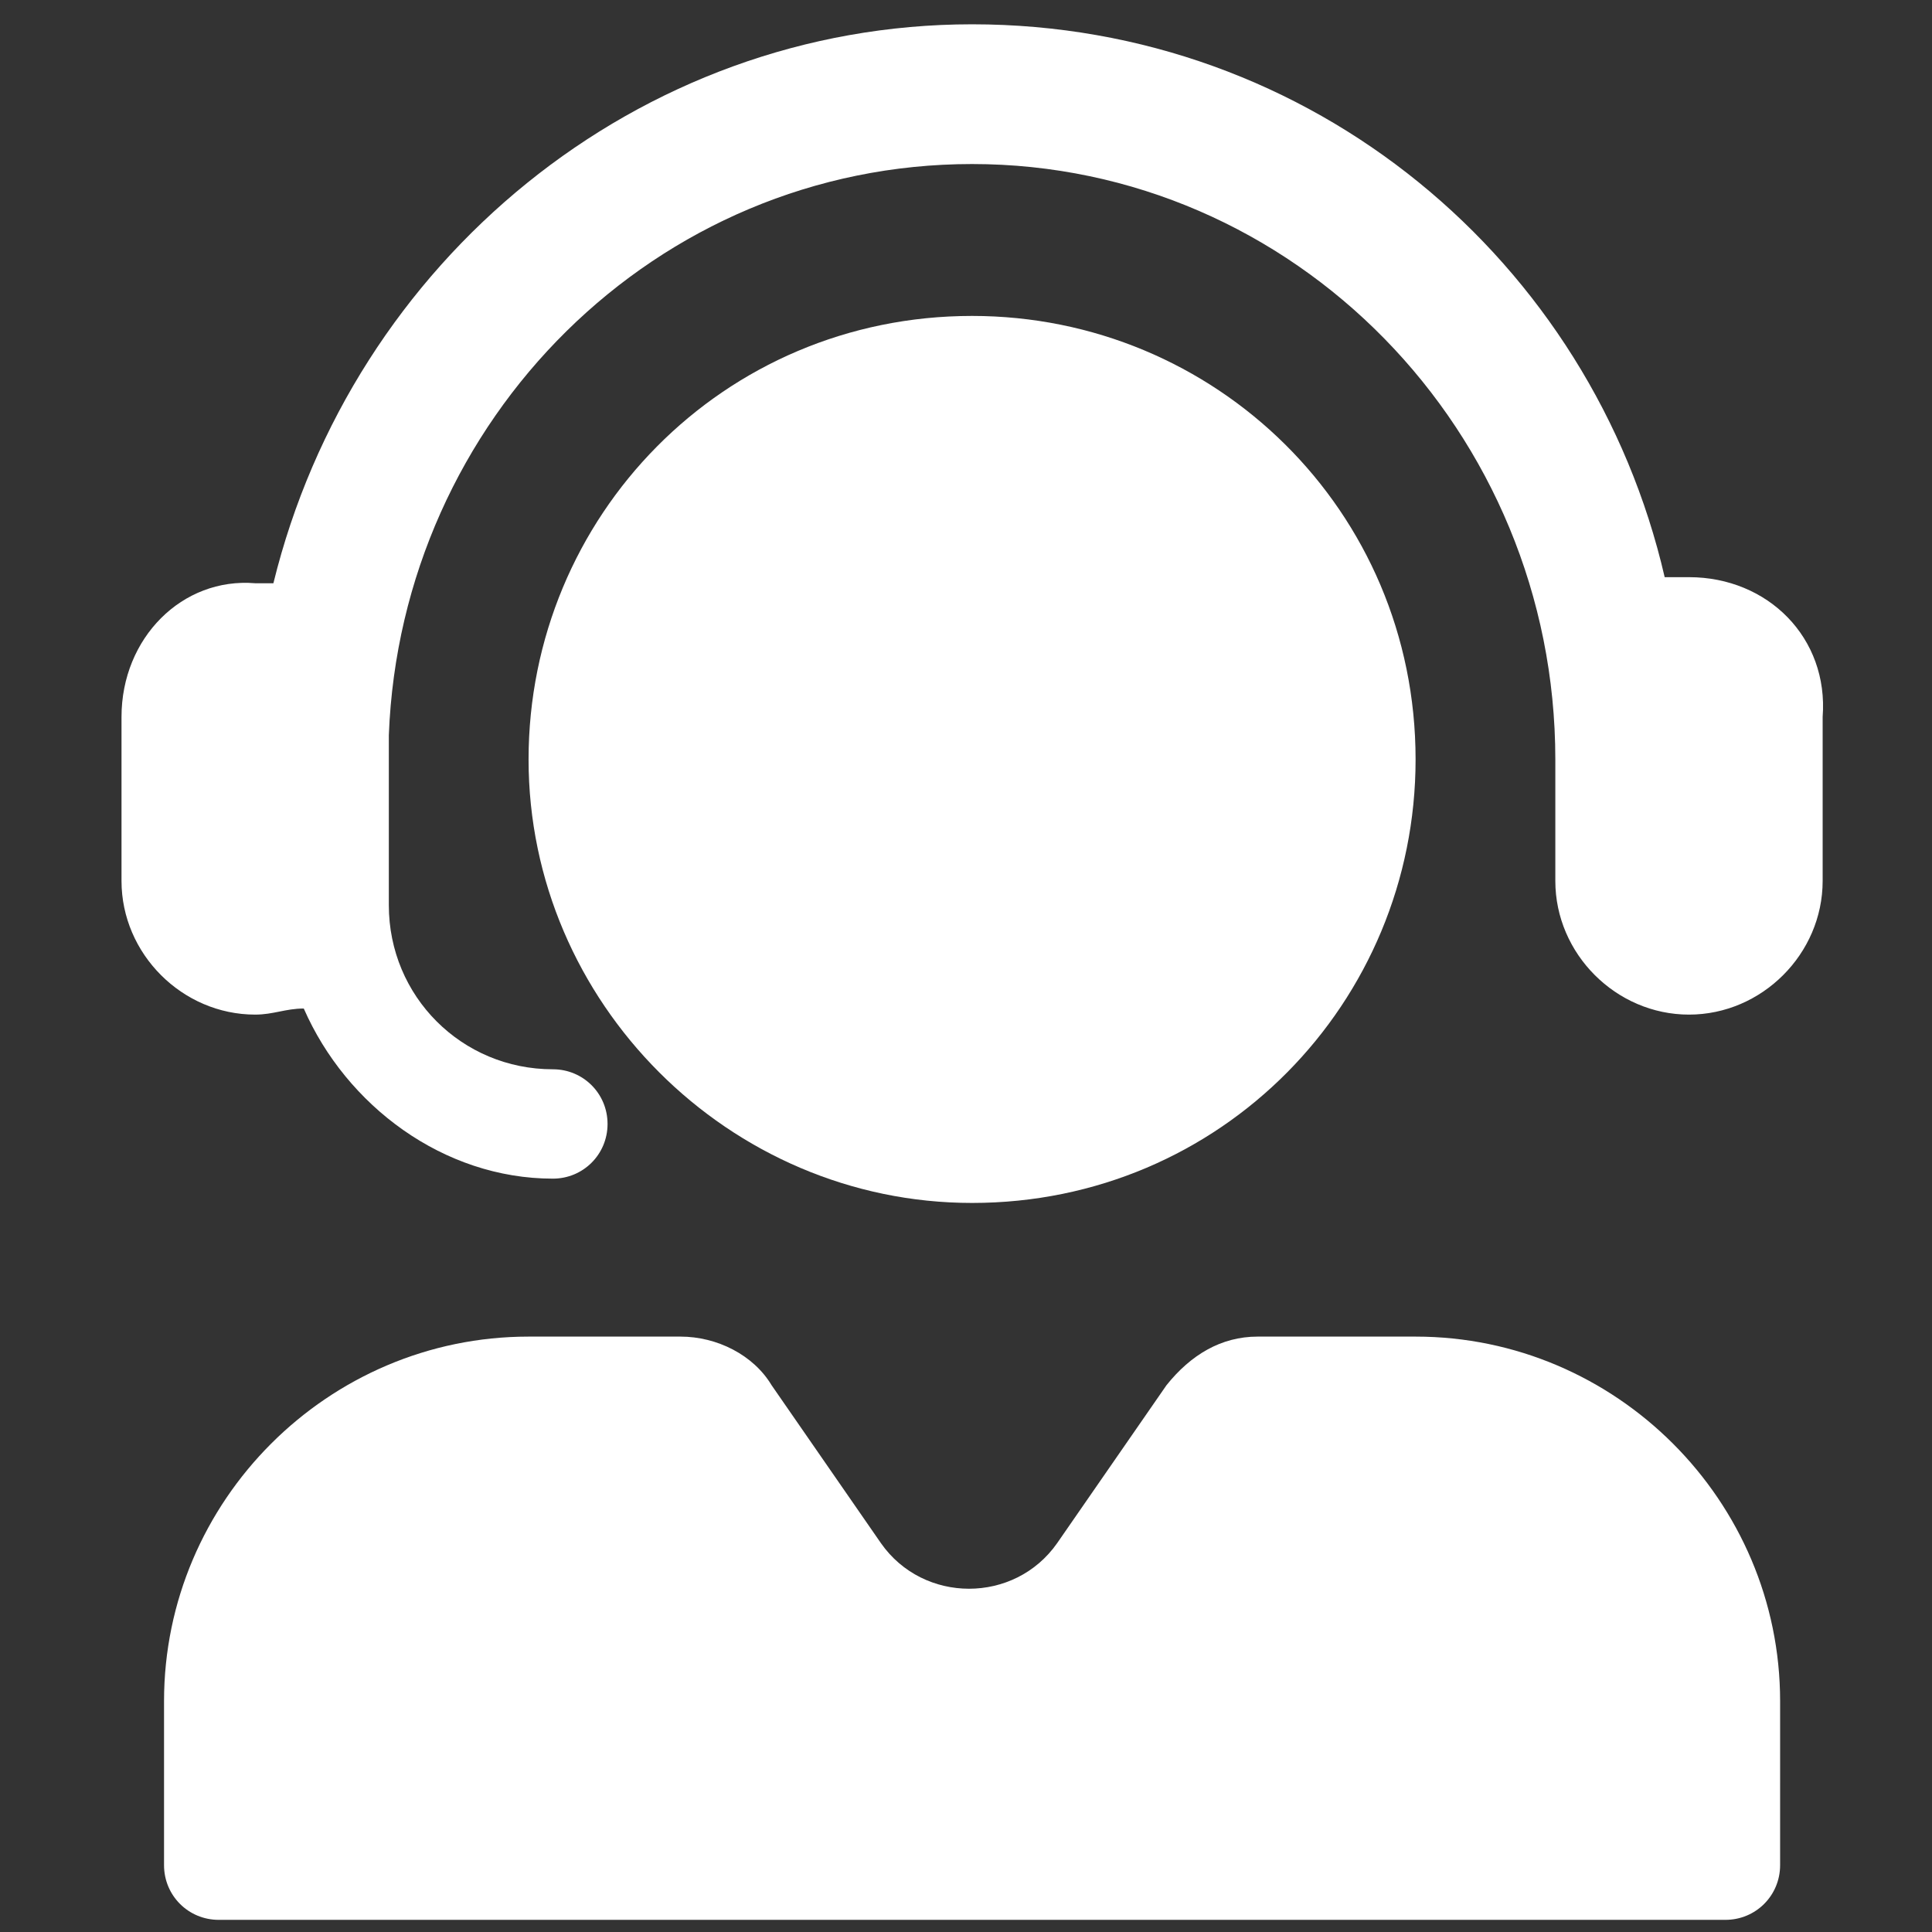
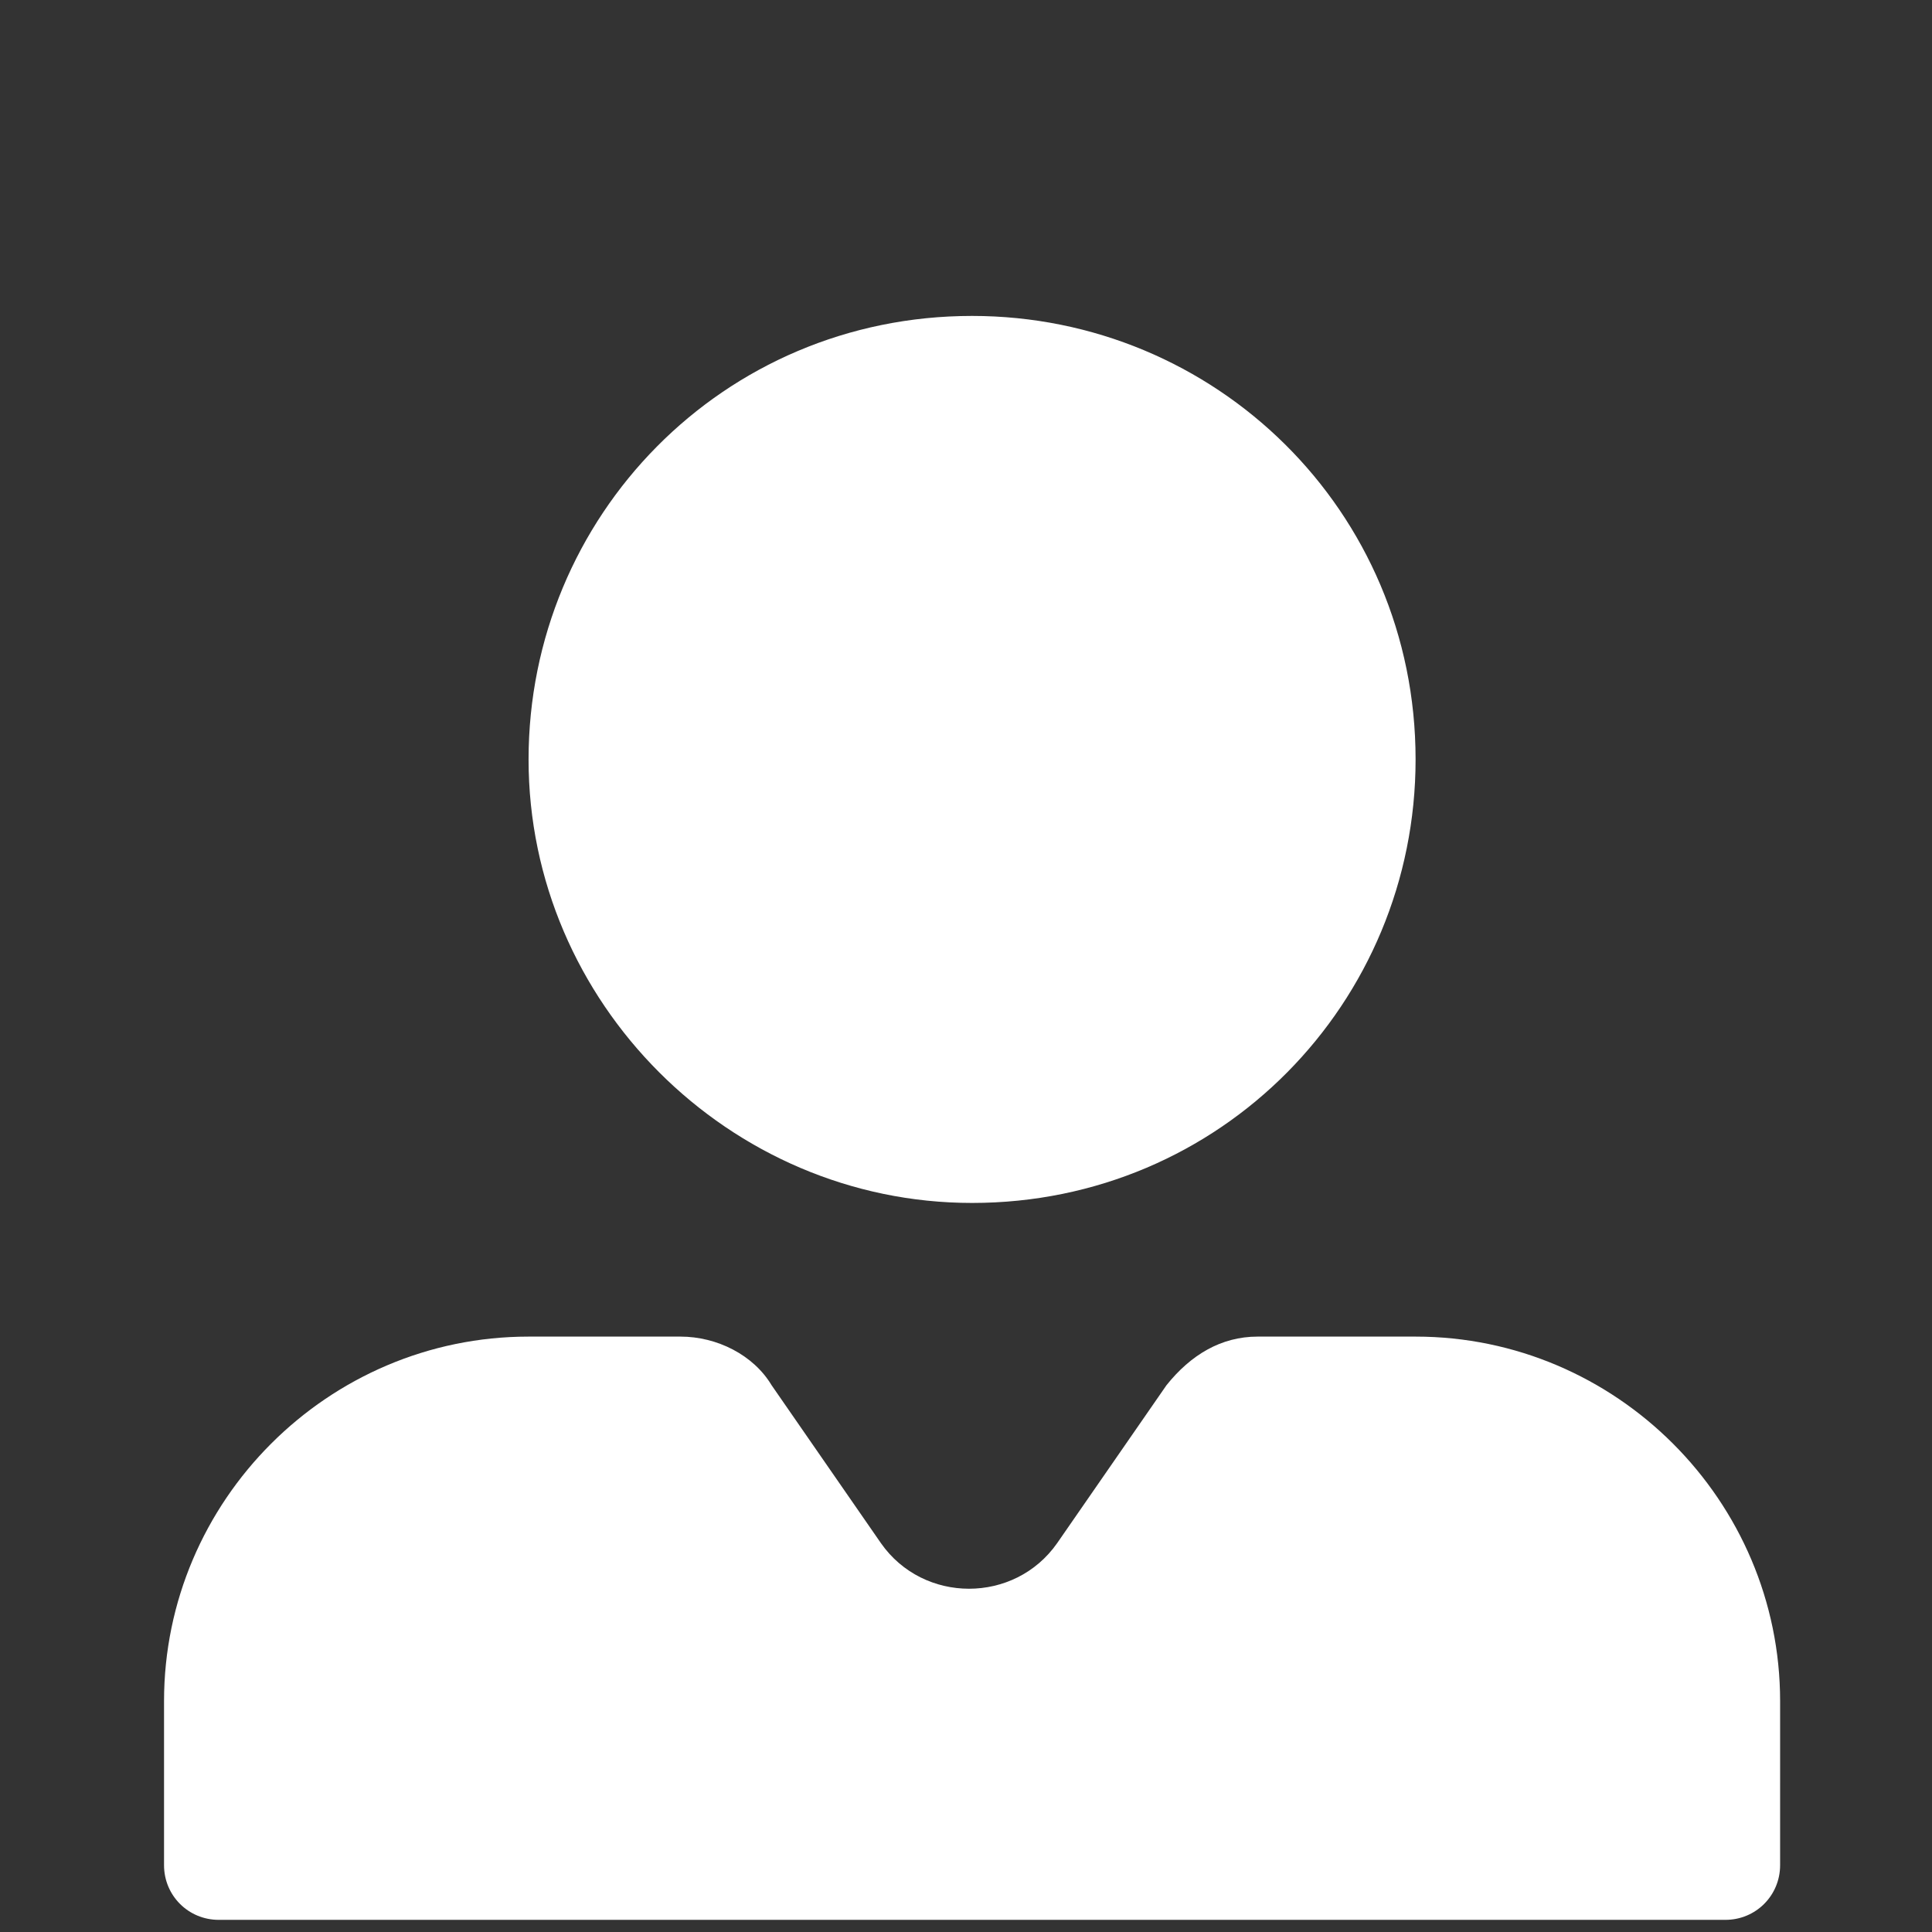
<svg xmlns="http://www.w3.org/2000/svg" version="1.1" id="レイヤー_1" x="0px" y="0px" viewBox="0 0 31.8 31.8" style="enable-background:new 0 0 31.8 31.8;" xml:space="preserve">
  <rect x="0" y="0" width="31.8" height="31.8" fill="#333333" stroke="none" />
  <style type="text/css">
	.st0{fill:#FFFFFF;}
</style>
  <g>
    <g>
-       <path class="st0" d="M27.8,9.5c-0.1,0-0.2,0-0.4,0C26.2,4.3,21.6,0.4,16,0.4c-5.5,0-10.2,3.9-11.5,9.2c-0.1,0-0.2,0-0.3,0    C3,9.5,2,10.5,2,11.8v2.7c0,1.2,1,2.2,2.2,2.2c0.3,0,0.5-0.1,0.8-0.1c0.7,1.6,2.3,2.8,4.1,2.8c0.5,0,0.9-0.4,0.9-0.9    c0-0.5-0.4-0.9-0.9-0.9c-1.5,0-2.7-1.2-2.7-2.7v-2.8c0.2-5.2,4.4-9.4,9.6-9.4c5.3,0,9.6,4.4,9.6,9.8c0,0,0,0,0,0.1v1.9    c0,1.2,1,2.2,2.2,2.2c1.2,0,2.2-1,2.2-2.2v-2.7C30.1,10.5,29.1,9.5,27.8,9.5z" />
      <path class="st0" d="M23.3,22h-2.6c-0.6,0-1.1,0.3-1.5,0.8l-1.8,2.6c-0.7,1-2.2,1-2.9,0l-1.8-2.6c-0.3-0.5-0.9-0.8-1.5-0.8H8.7    c-3.3,0-6,2.7-6,6v2.7c0,0.5,0.4,0.9,0.9,0.9h24.8c0.5,0,0.9-0.4,0.9-0.9V28C29.3,24.7,26.6,22,23.3,22z M16,19.8    c4.1,0,7.3-3.3,7.3-7.3c0-4.1-3.3-7.3-7.3-7.3c-4.1,0-7.3,3.3-7.3,7.3C8.7,16.5,12,19.8,16,19.8z" />
    </g>
  </g>
</svg>